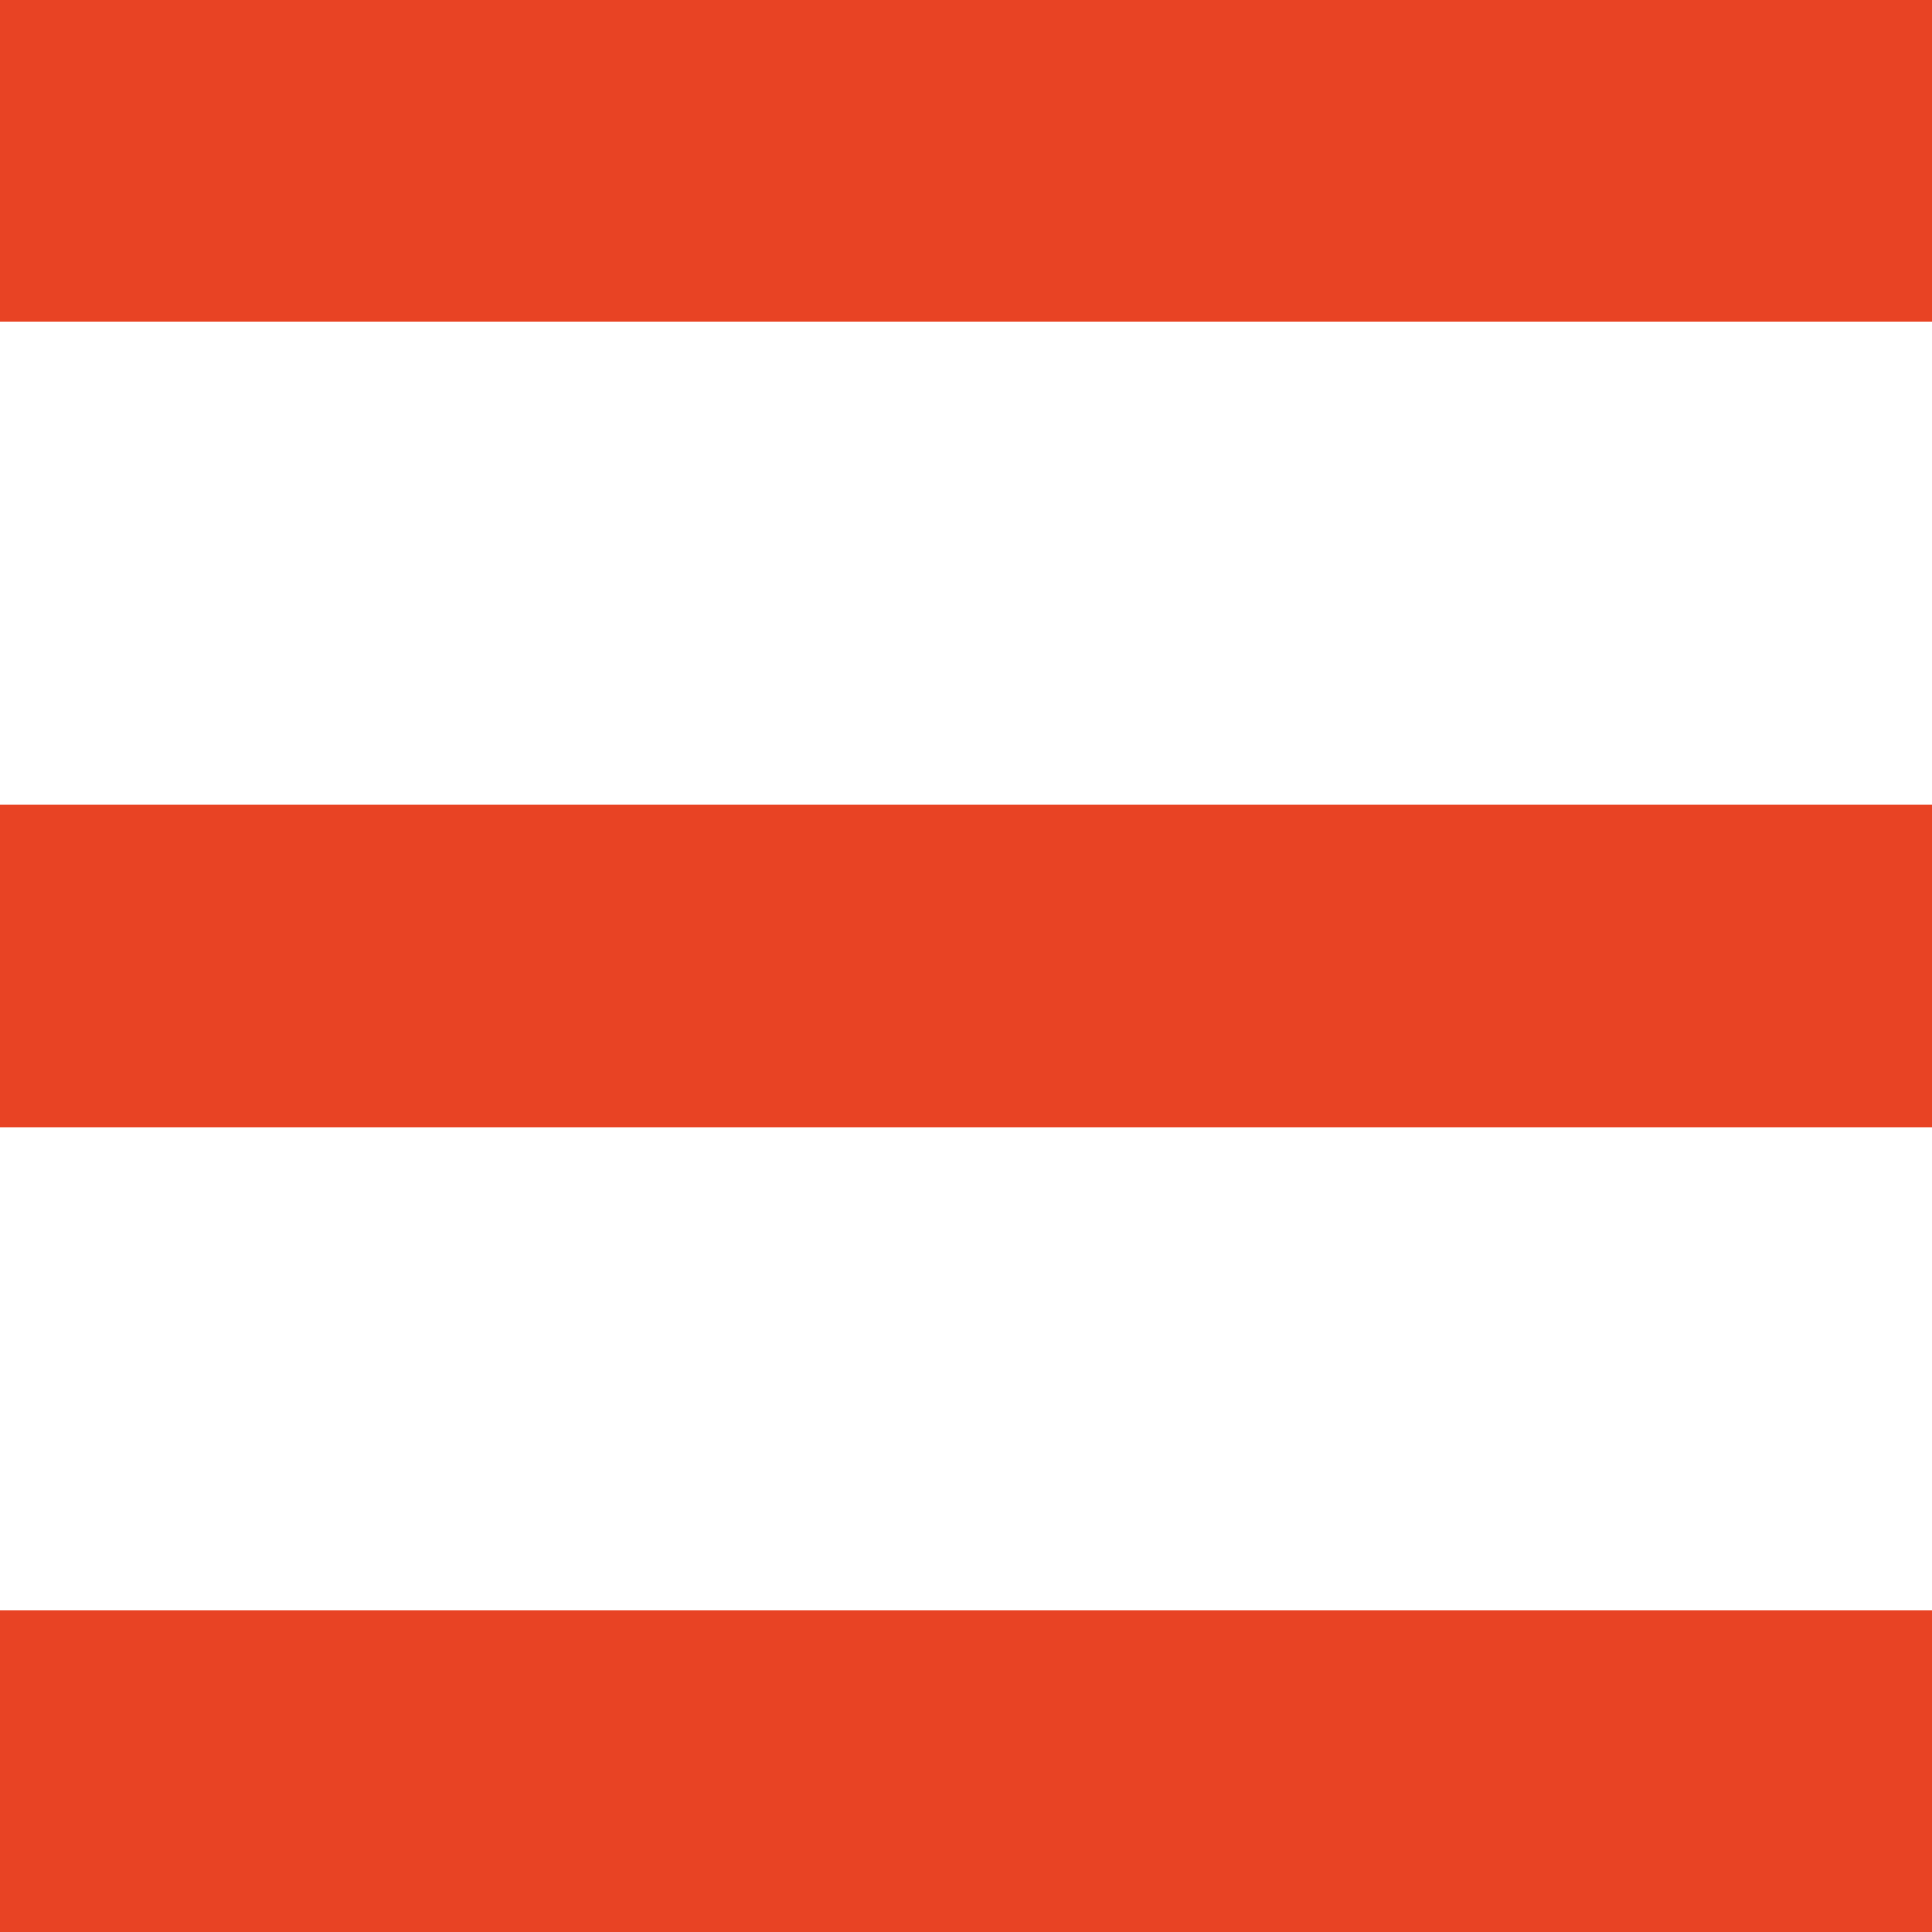
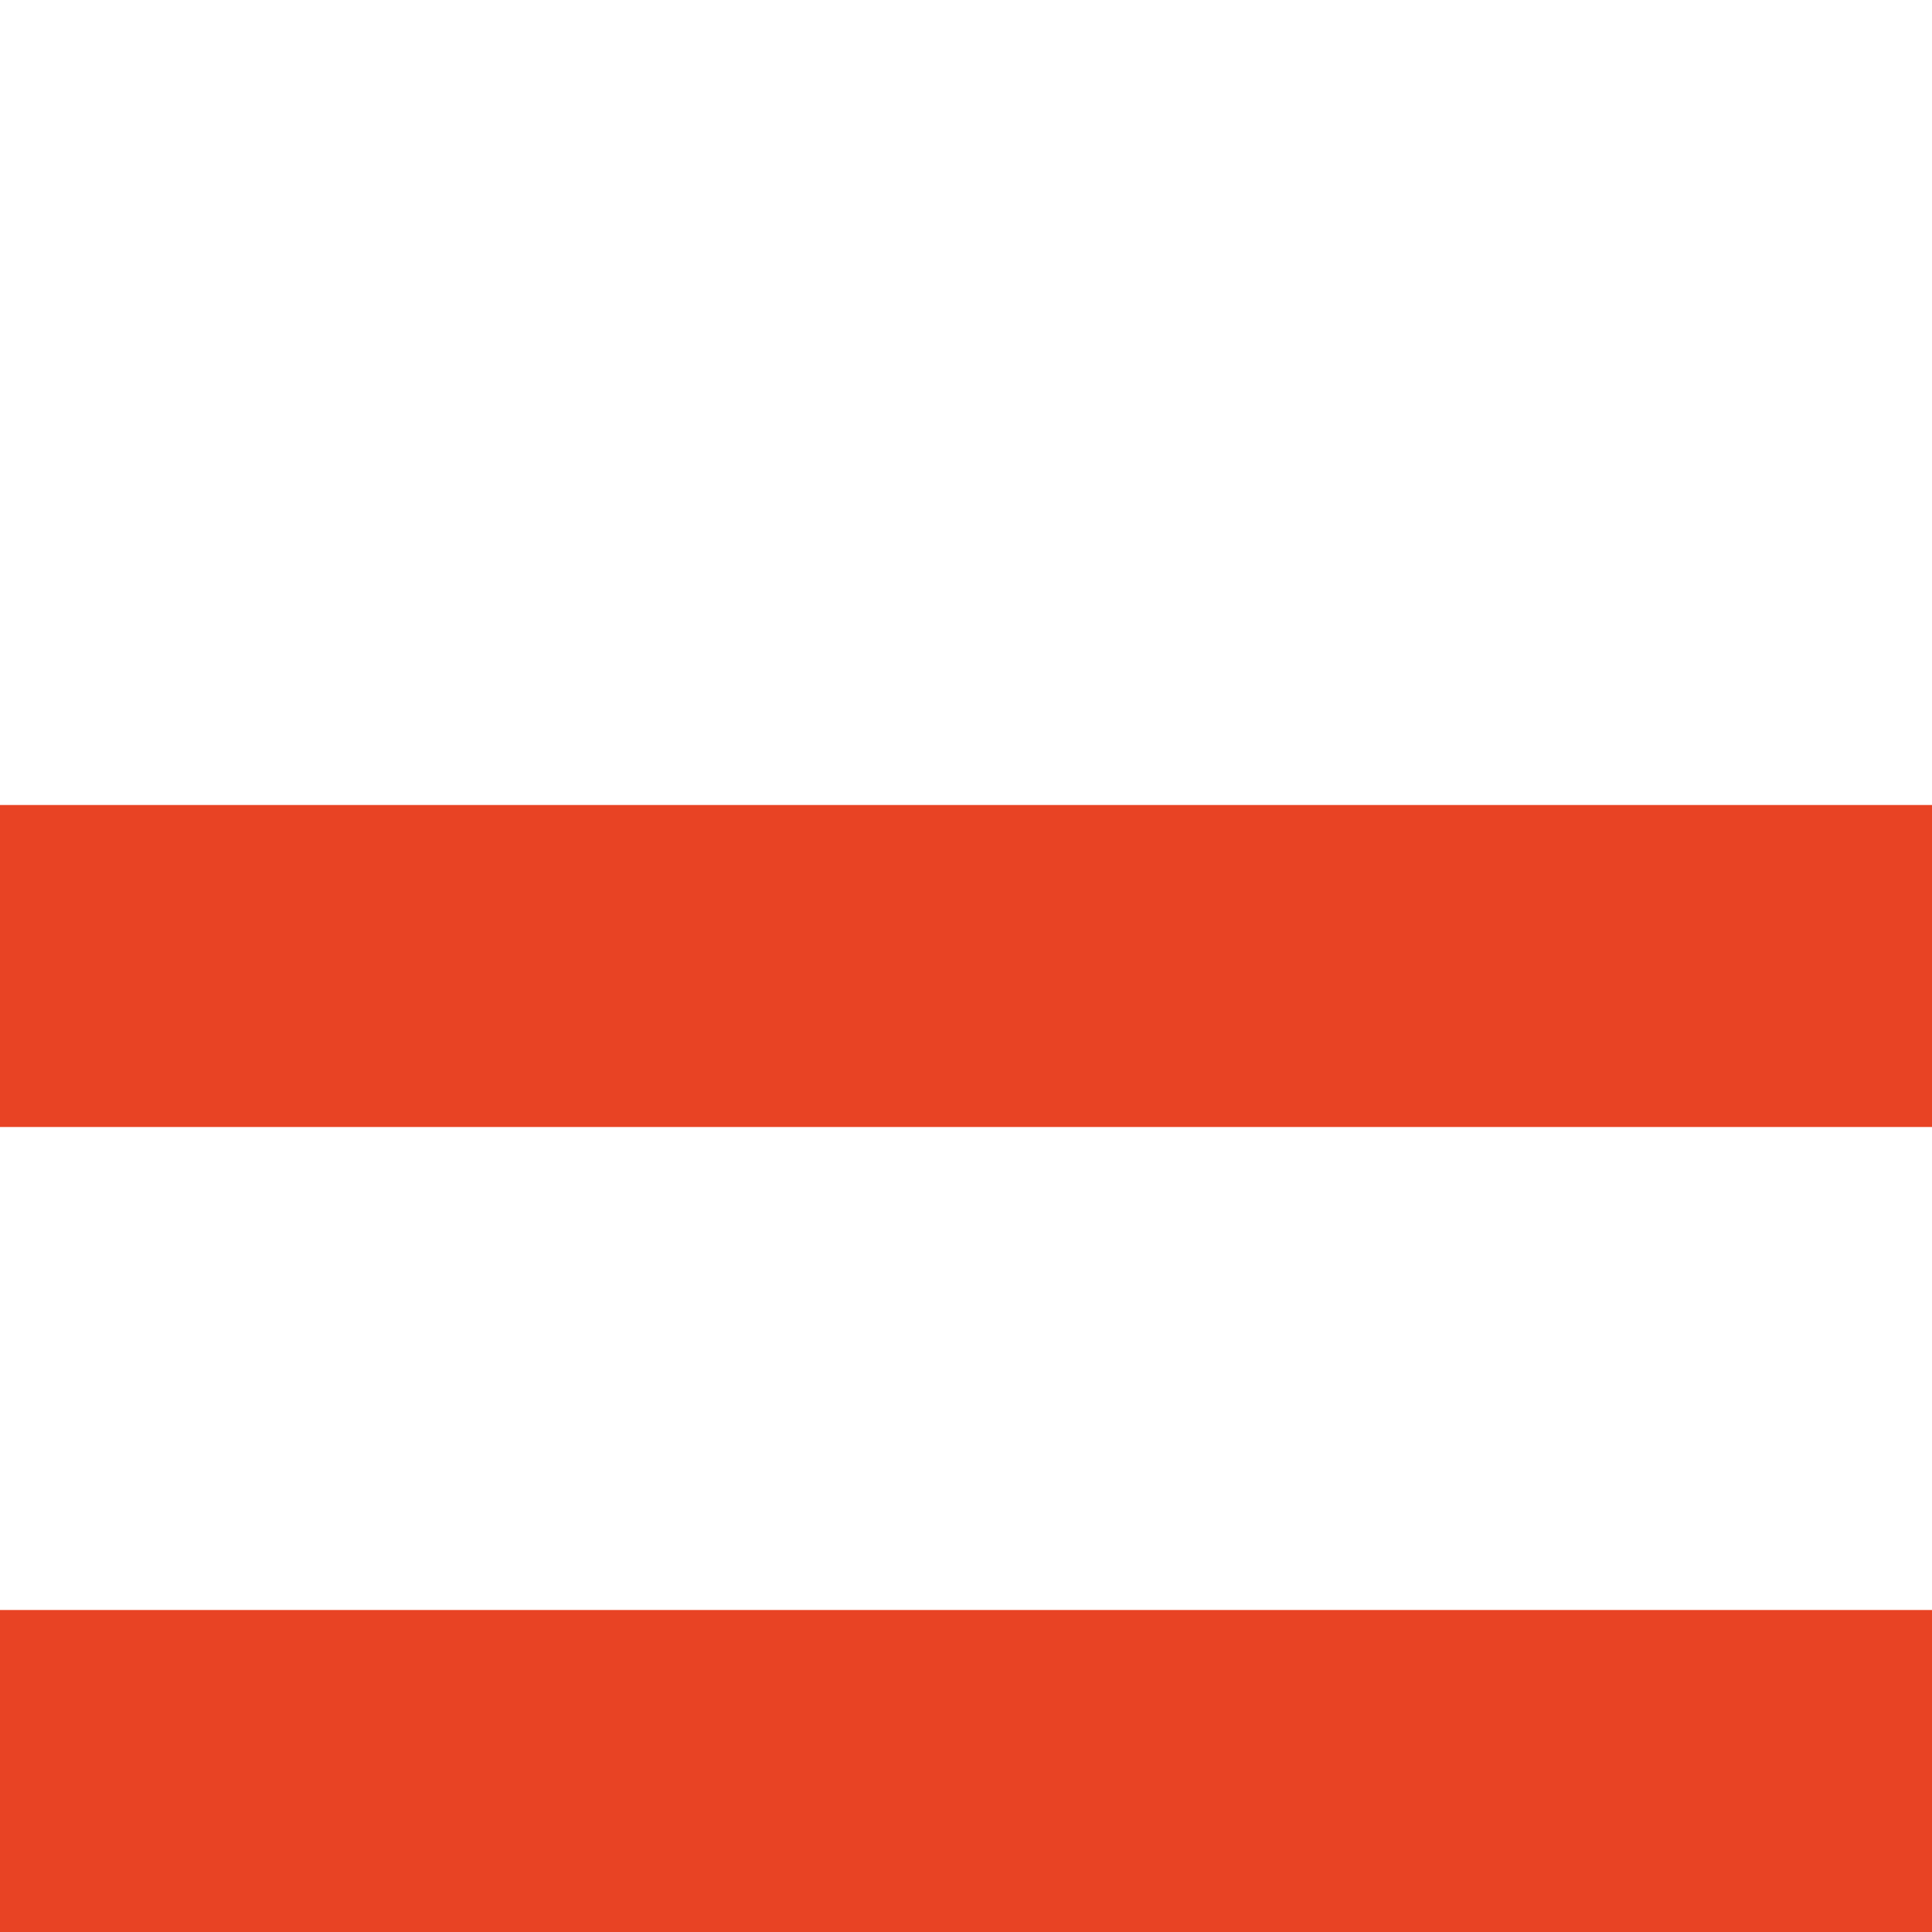
<svg xmlns="http://www.w3.org/2000/svg" width="24" height="24" viewBox="0 0 24 24" fill="none">
-   <rect width="24" height="4" fill="#E84324" />
  <rect y="10" width="24" height="4" fill="#E84324" />
  <rect y="20" width="24" height="4" fill="#E84324" />
</svg>